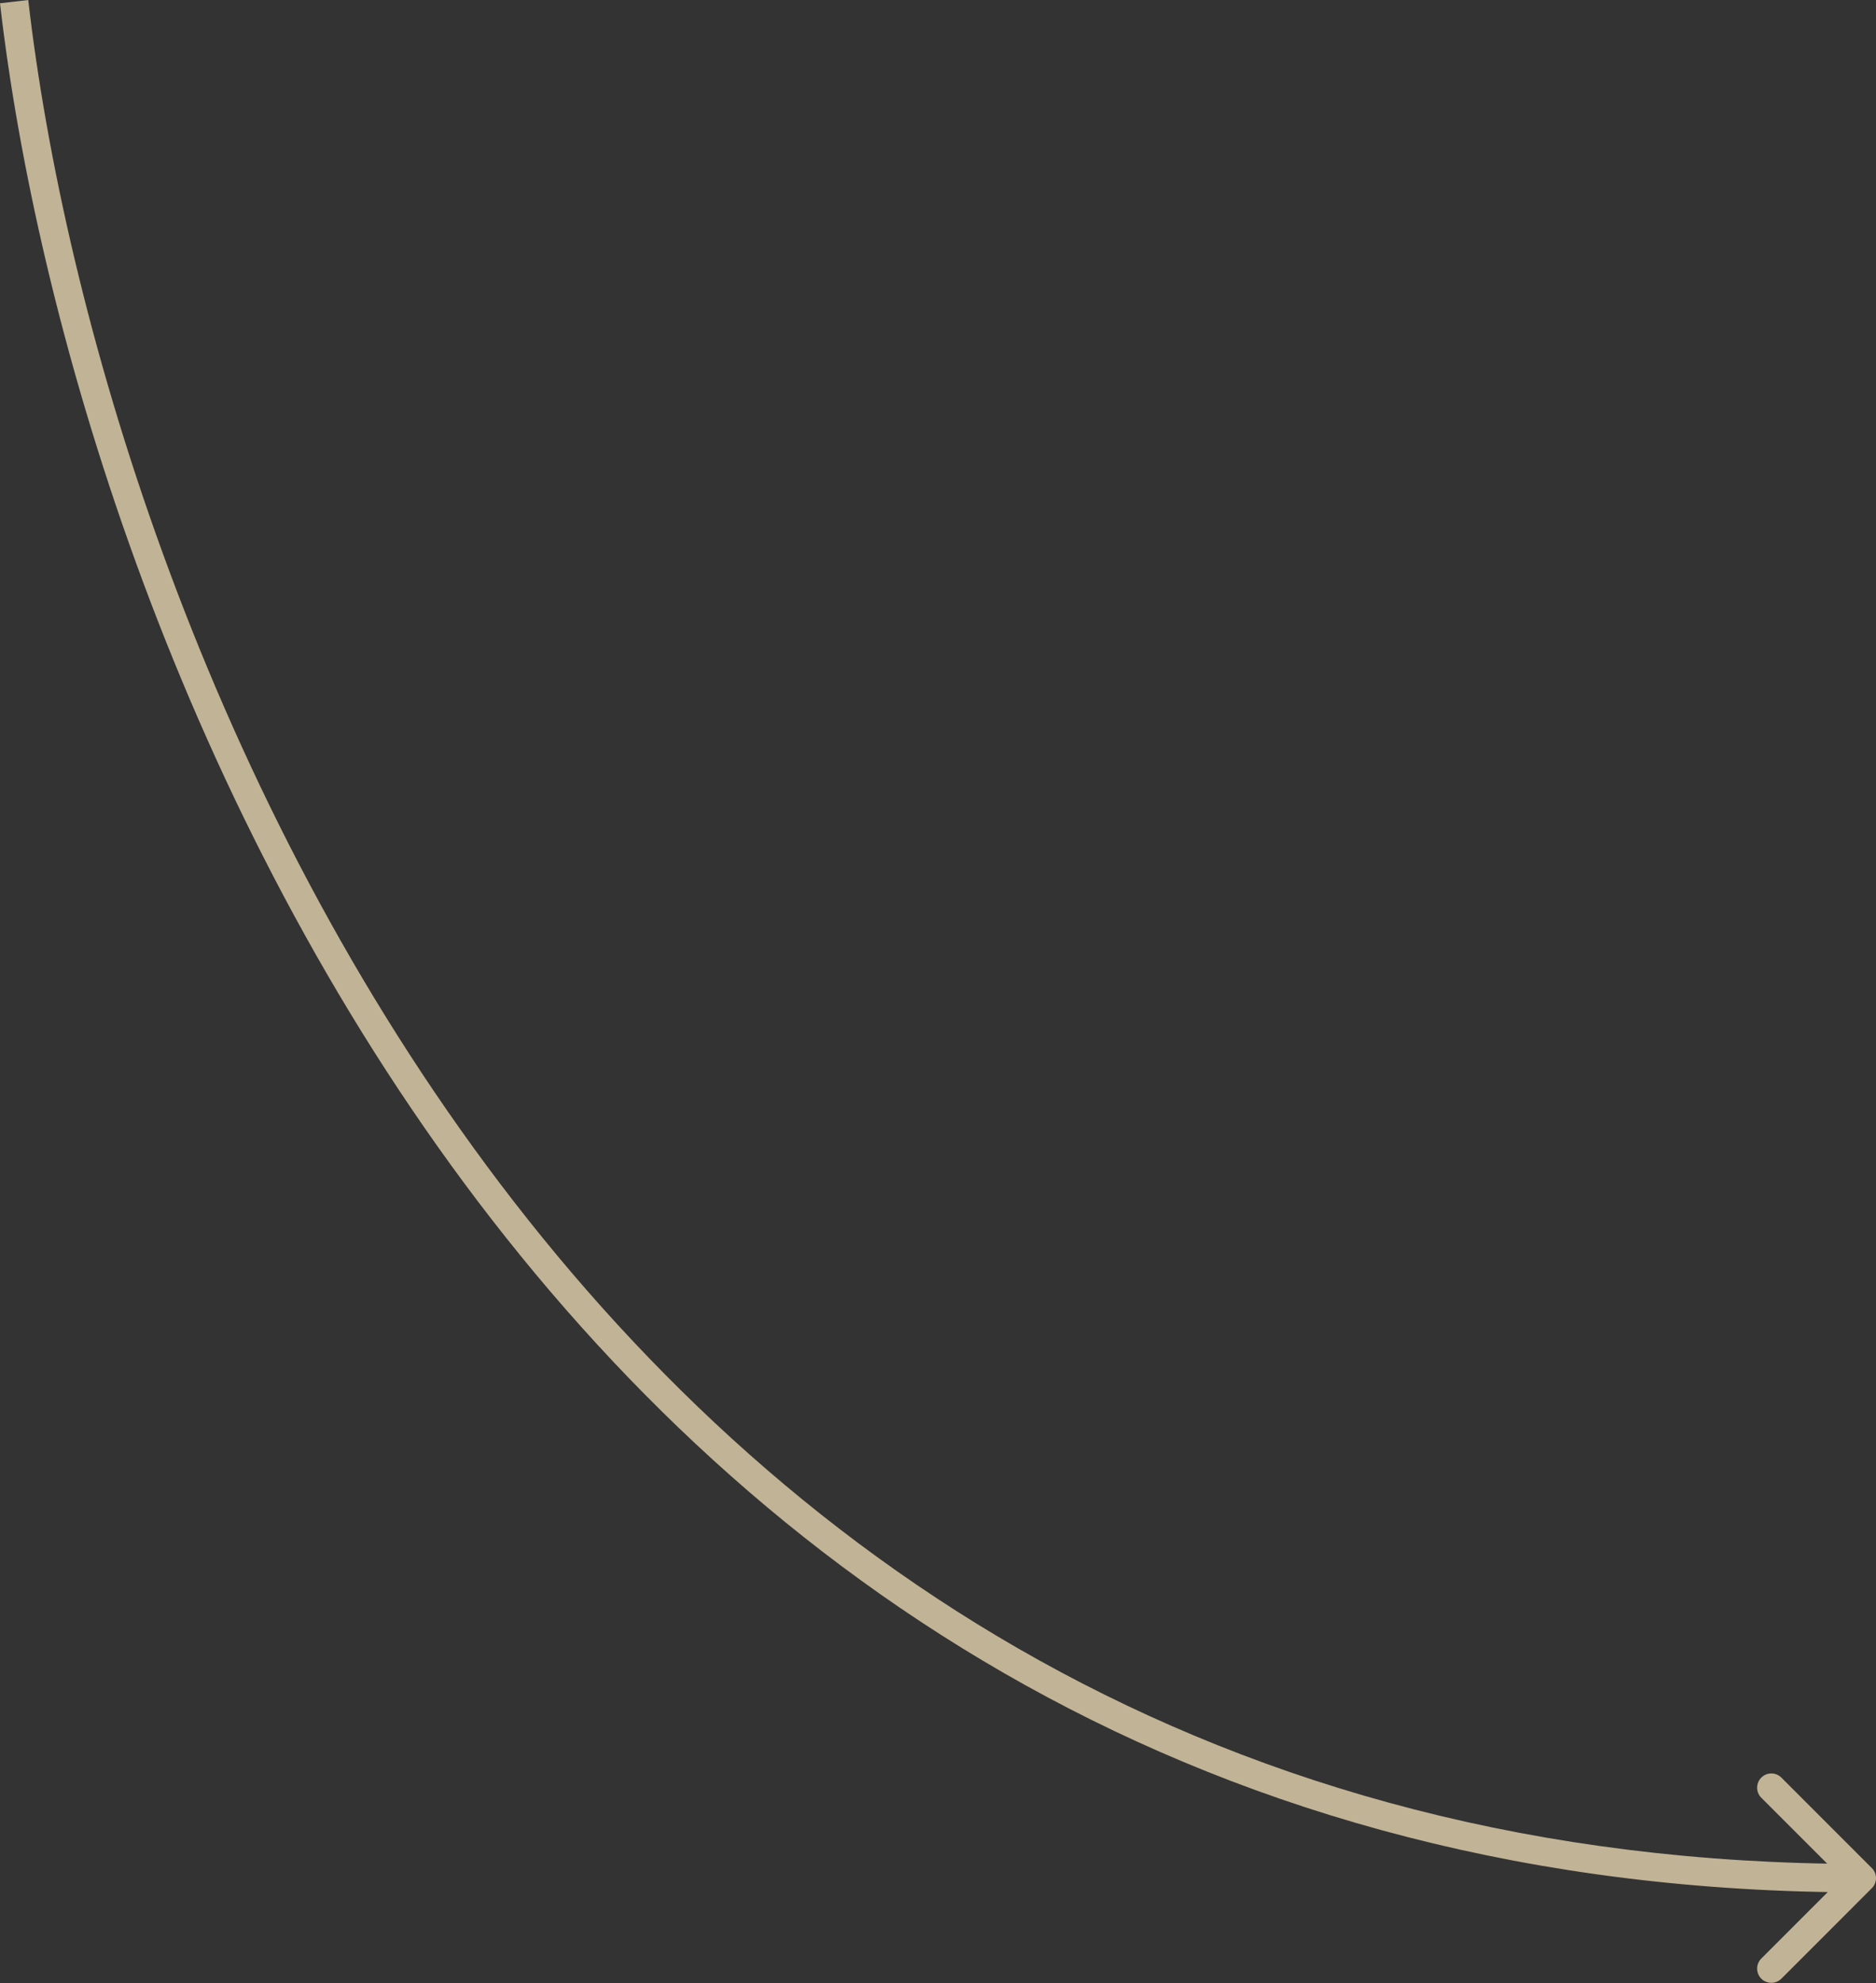
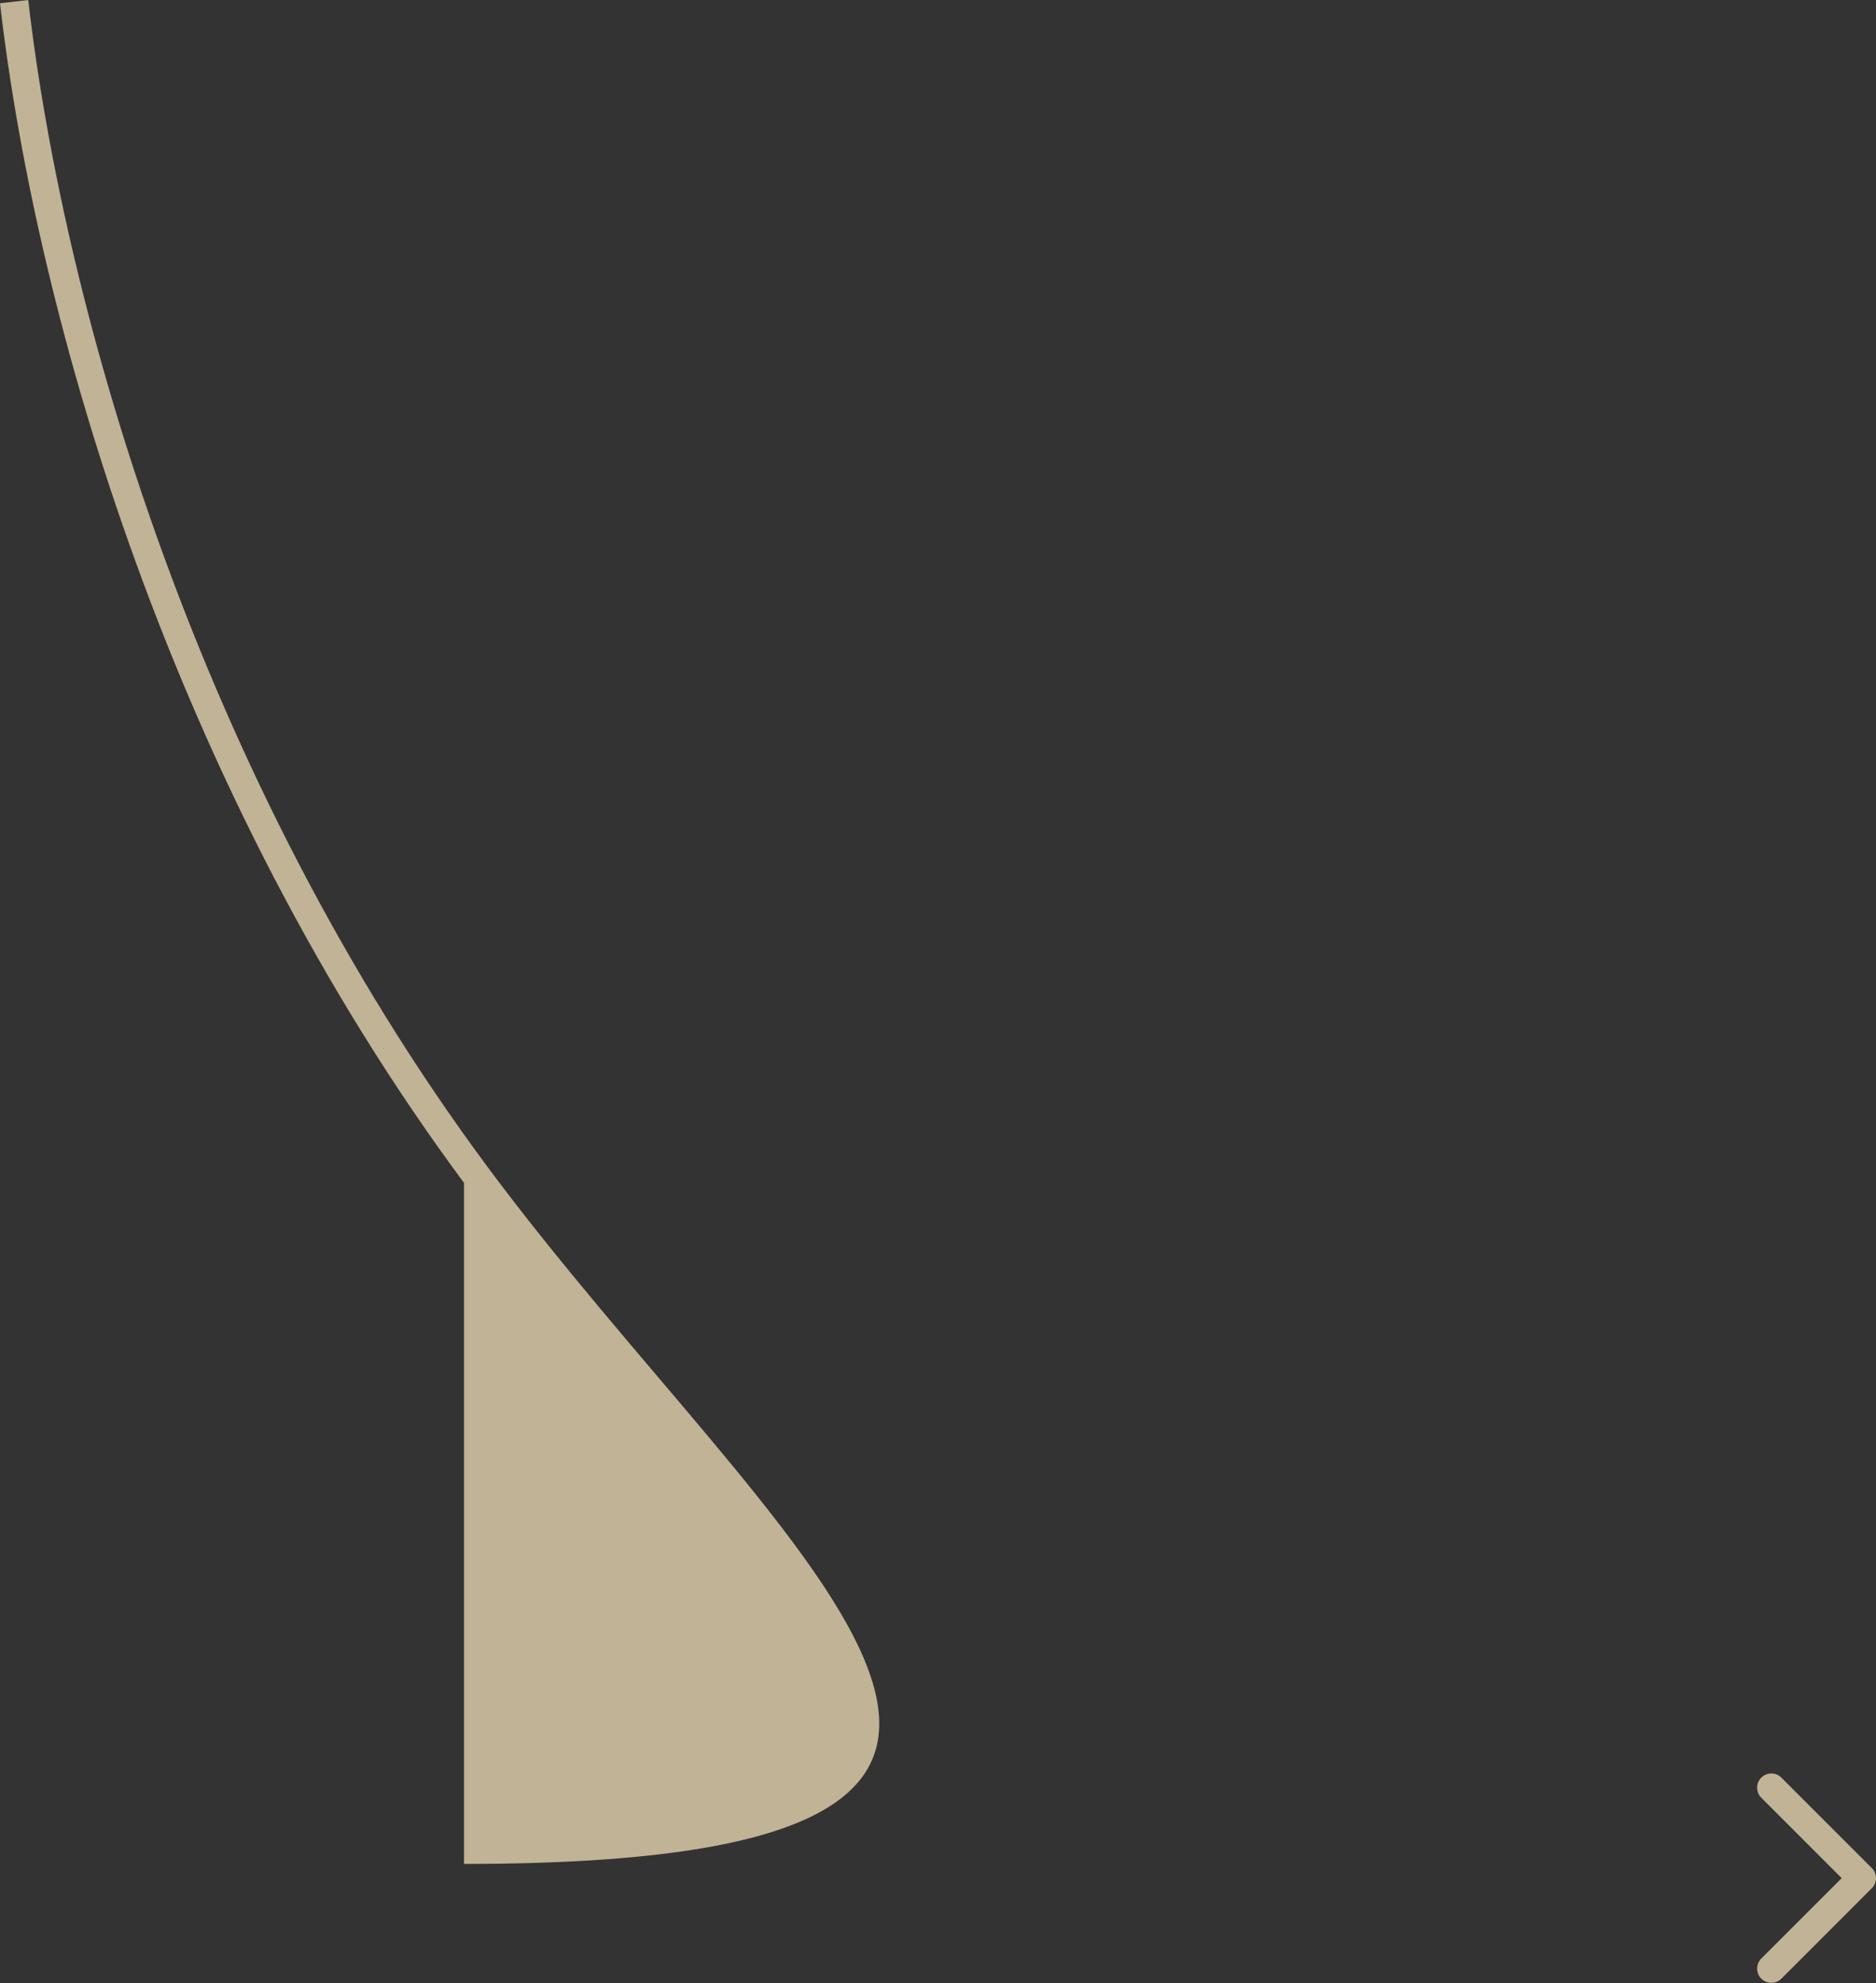
<svg xmlns="http://www.w3.org/2000/svg" width="264" height="279" viewBox="0 0 264 279" fill="none">
  <rect x="0" y="0" width="264" height="279" fill="#333333" stroke="none" />
-   <path opacity="0.7" d="M263.414 265.656C264.195 264.875 264.195 263.609 263.414 262.828L250.686 250.099C249.905 249.318 248.638 249.318 247.857 250.099C247.076 250.881 247.076 252.147 247.857 252.928L259.171 264.242L247.857 275.556C247.076 276.337 247.076 277.604 247.857 278.385C248.638 279.166 249.905 279.166 250.686 278.385L263.414 265.656ZM0.001 0.459C5.098 44.73 24.274 111.087 65.3 166.429C106.377 221.839 169.402 266.242 262 266.242V262.242C170.901 262.242 108.985 218.641 68.513 164.047C27.991 109.384 9.009 43.734 3.975 0.002L0.001 0.459Z" fill="#FEEABF" />
+   <path opacity="0.7" d="M263.414 265.656C264.195 264.875 264.195 263.609 263.414 262.828L250.686 250.099C249.905 249.318 248.638 249.318 247.857 250.099C247.076 250.881 247.076 252.147 247.857 252.928L259.171 264.242L247.857 275.556C247.076 276.337 247.076 277.604 247.857 278.385C248.638 279.166 249.905 279.166 250.686 278.385L263.414 265.656ZM0.001 0.459C5.098 44.73 24.274 111.087 65.3 166.429V262.242C170.901 262.242 108.985 218.641 68.513 164.047C27.991 109.384 9.009 43.734 3.975 0.002L0.001 0.459Z" fill="#FEEABF" />
</svg>